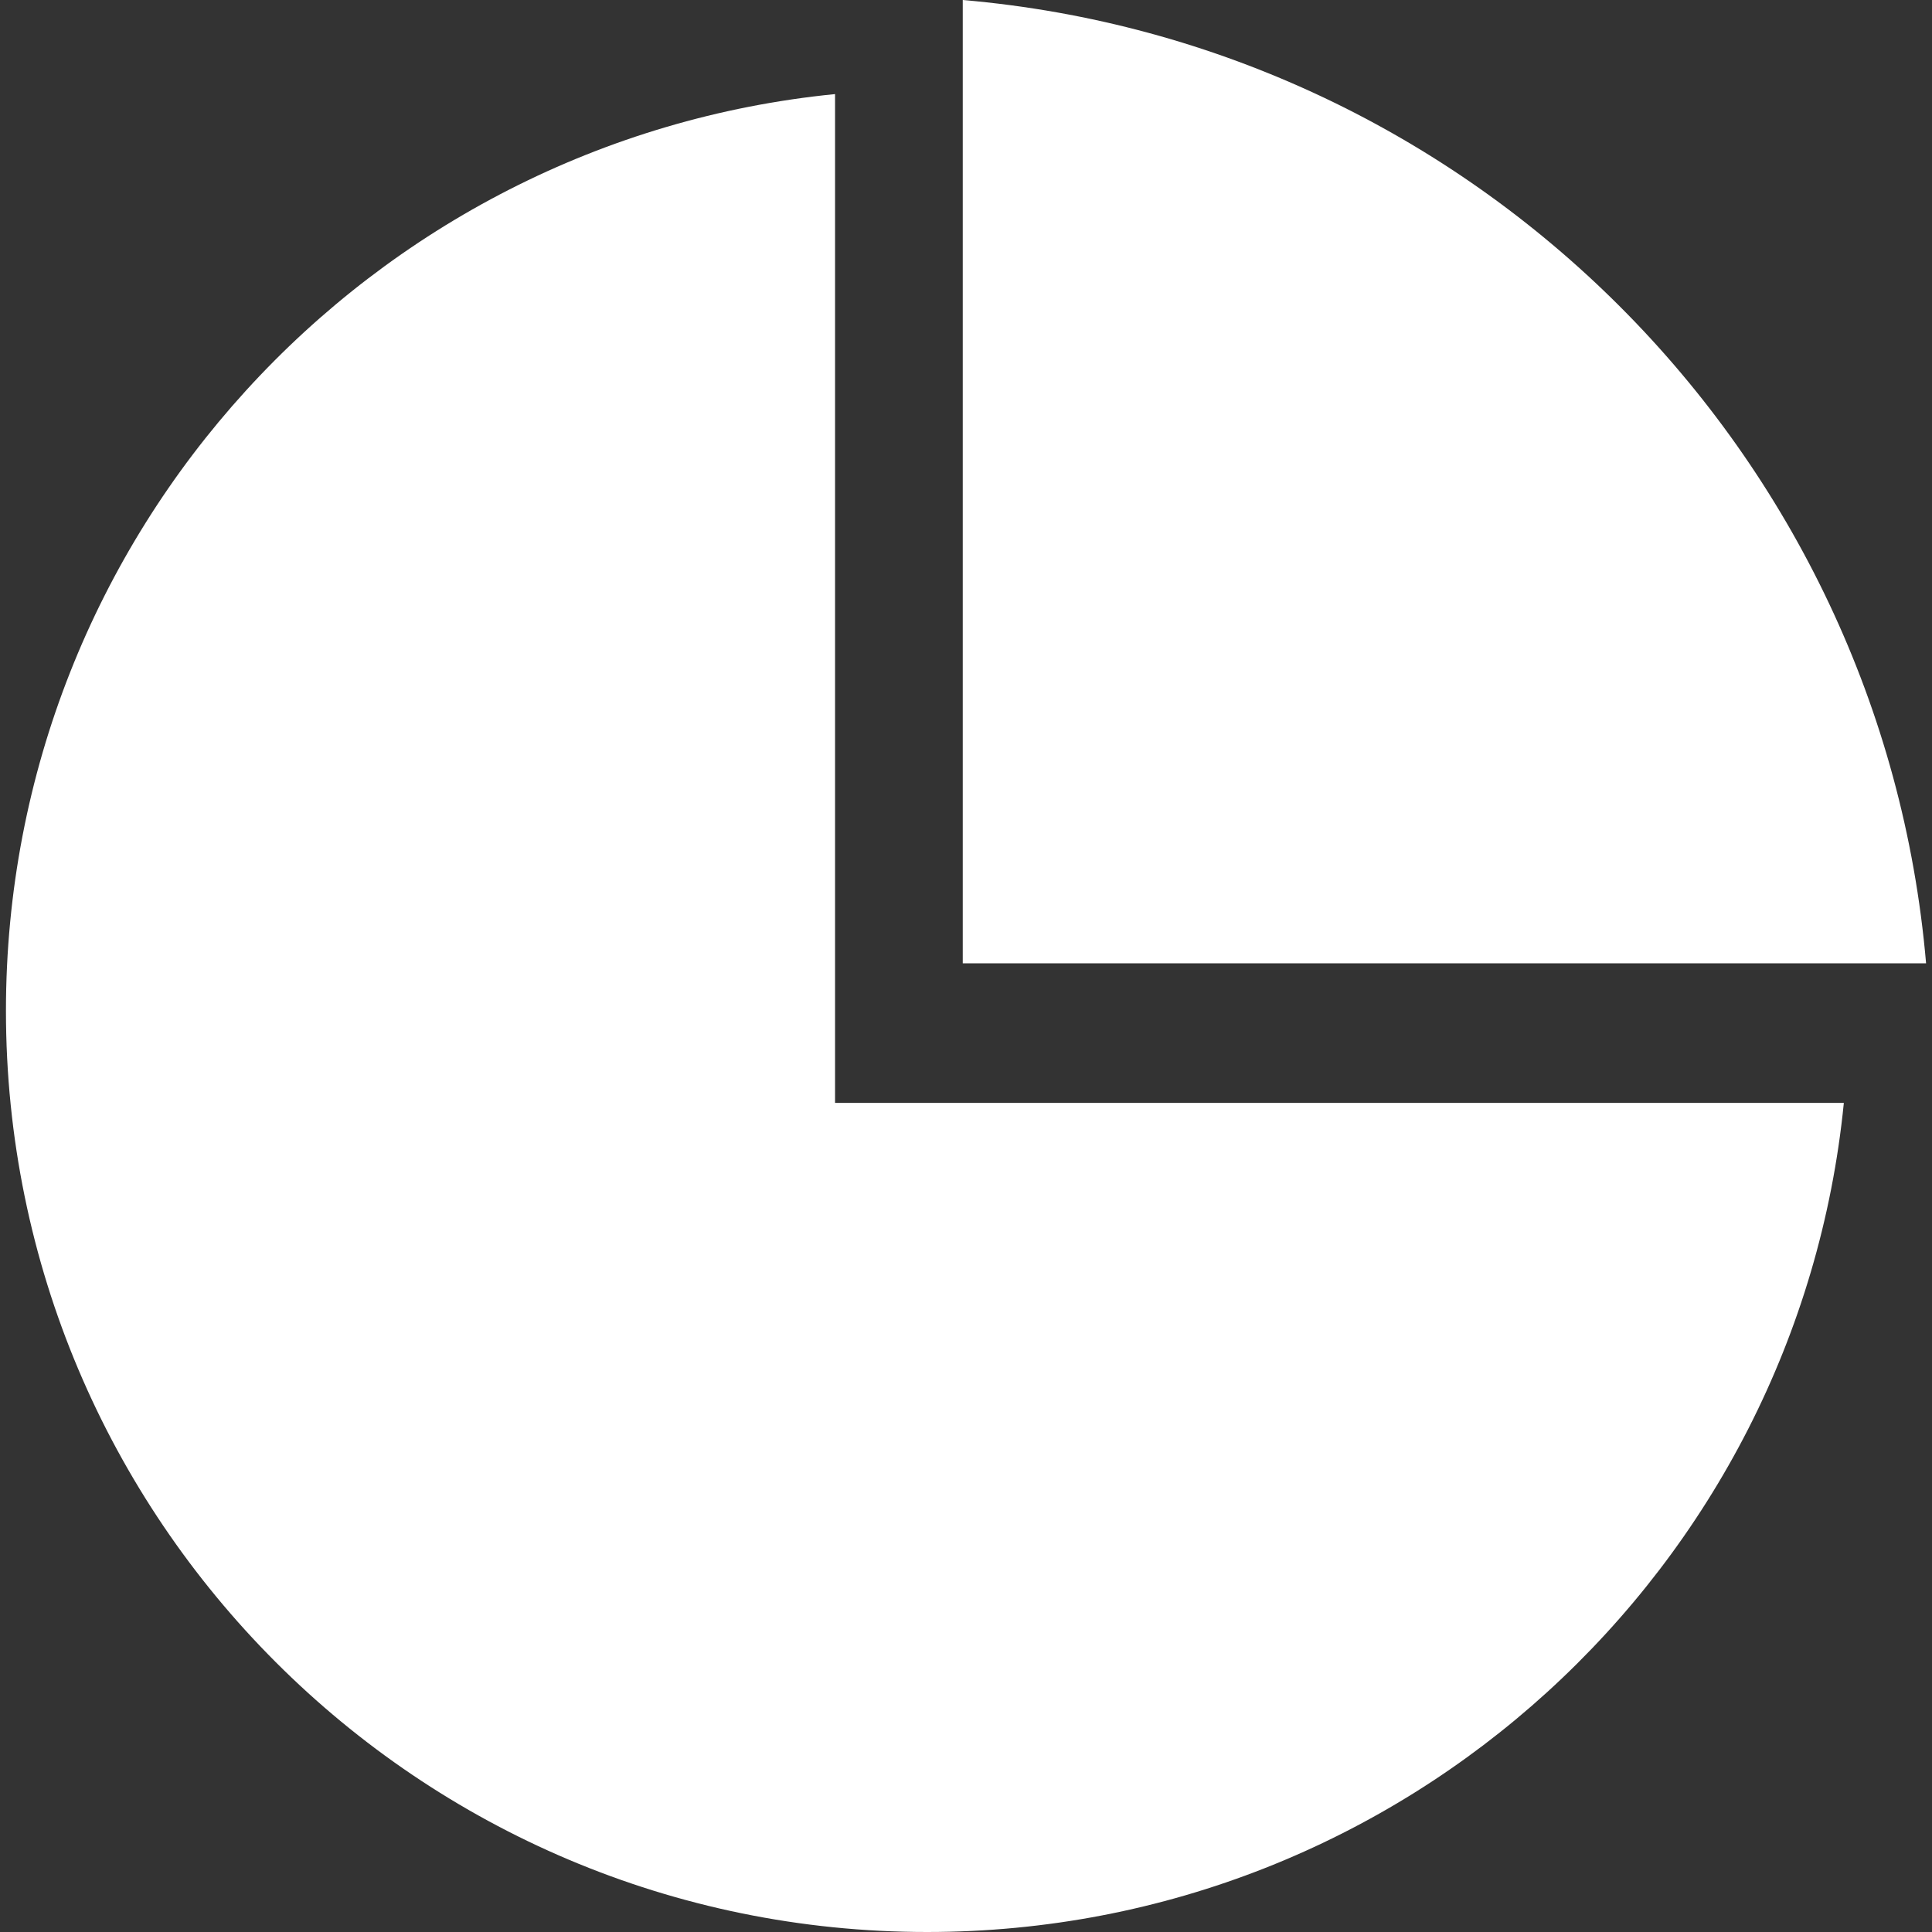
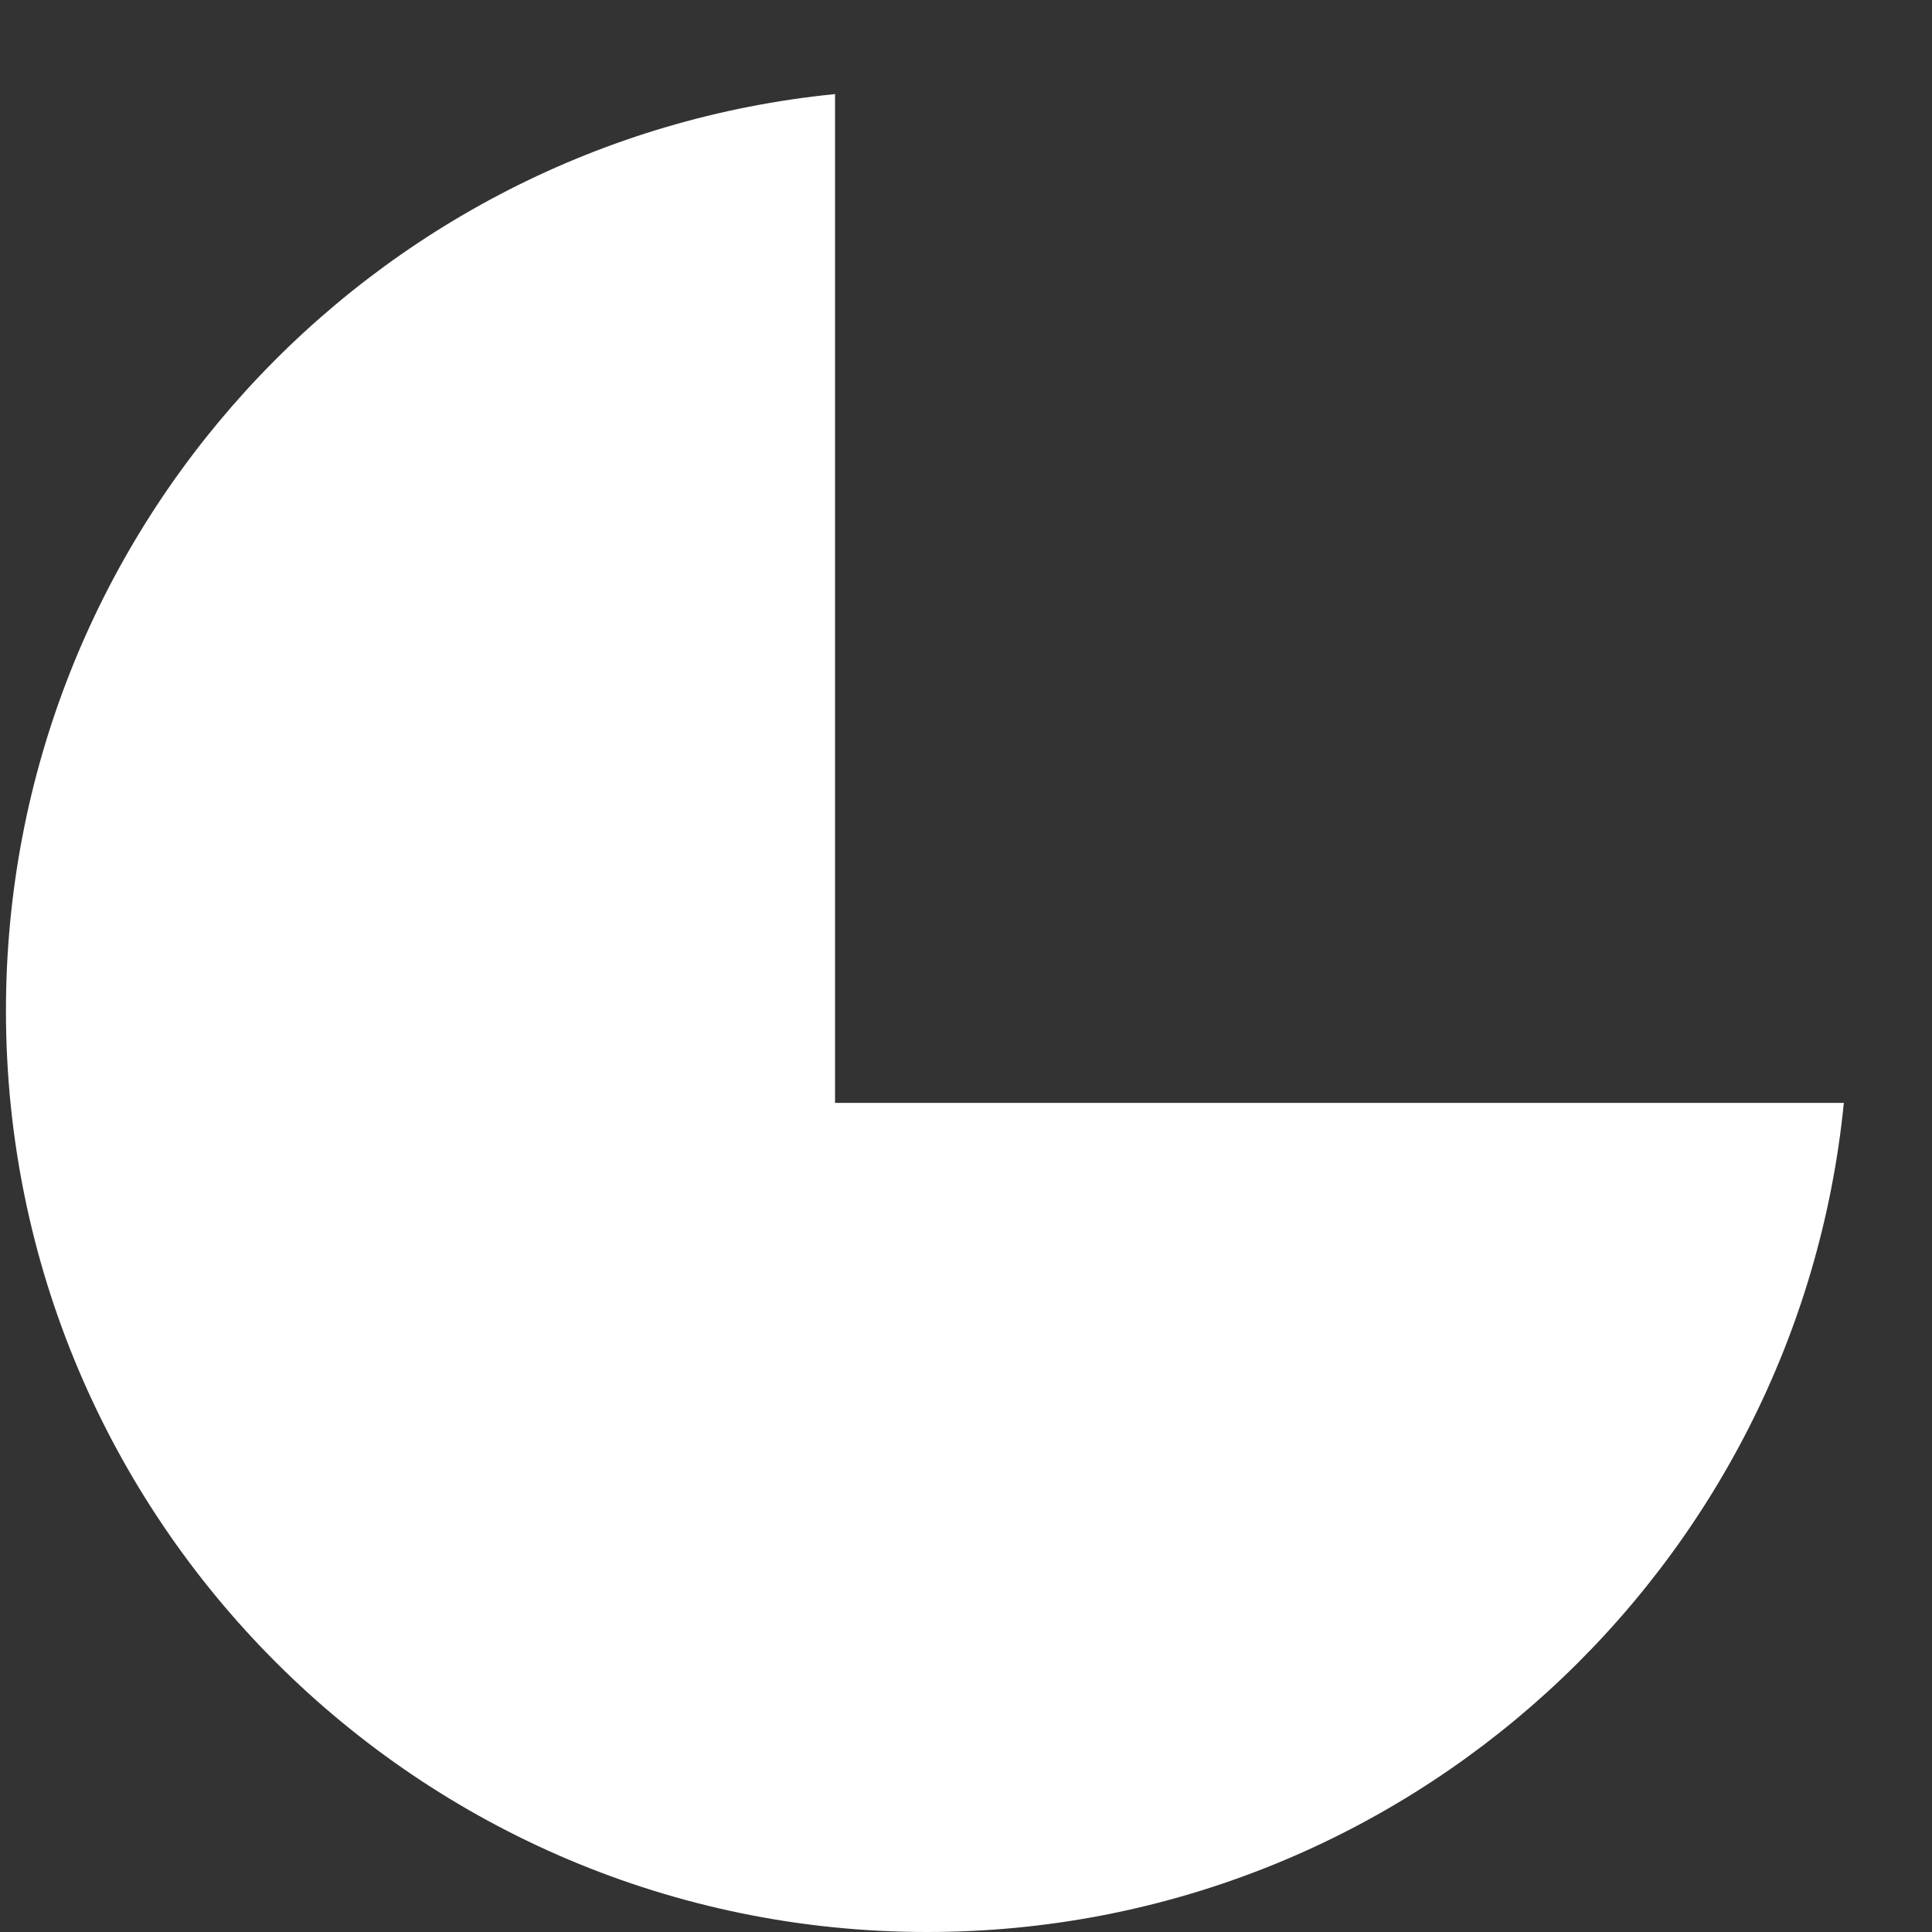
<svg xmlns="http://www.w3.org/2000/svg" width="63" height="63" viewBox="0 0 63 63" fill="none">
  <rect x="0" y="0" width="63" height="63" fill="#333333" stroke="none" />
  <path d="M27.23 3.068V35.964H60.125C58.618 51.144 45.81 63 30.233 63C13.643 63 0.194 49.55 0.194 32.96C0.194 17.383 12.049 4.576 27.23 3.068Z" fill="white" />
-   <path d="M62.807 31.413C61.37 14.73 48.076 1.437 31.394 0V31.413H62.807Z" fill="white" />
</svg>